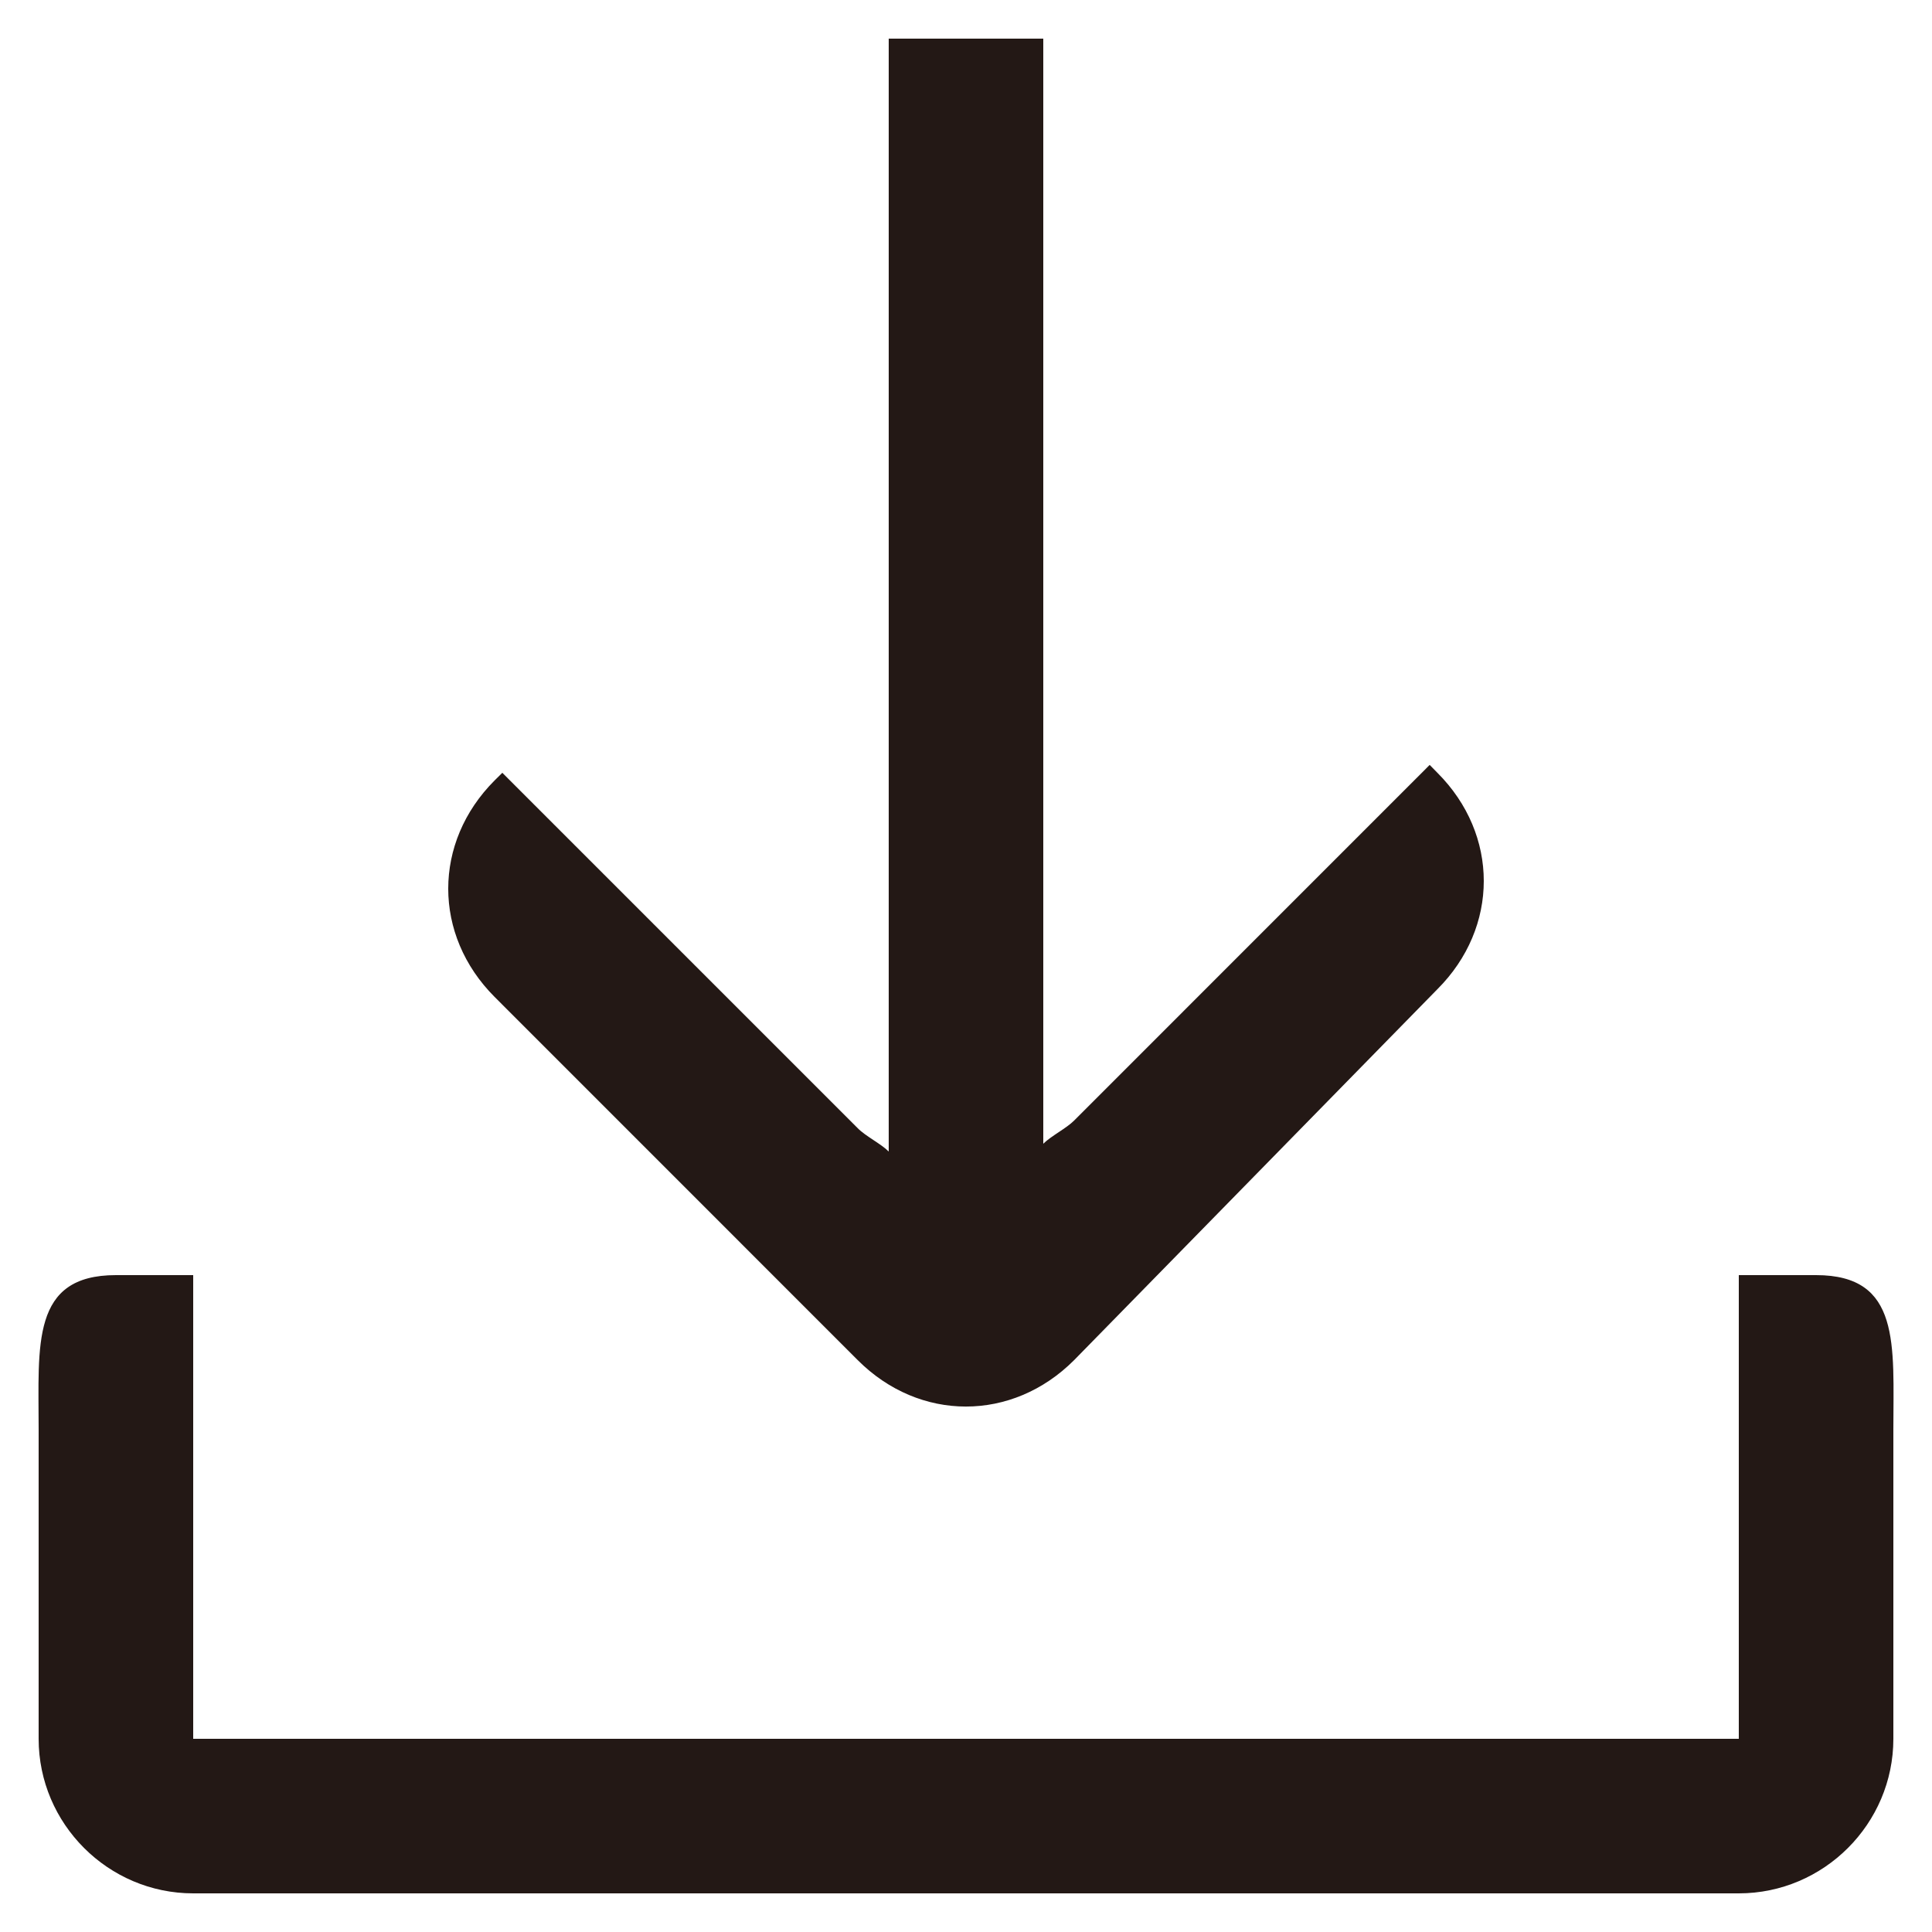
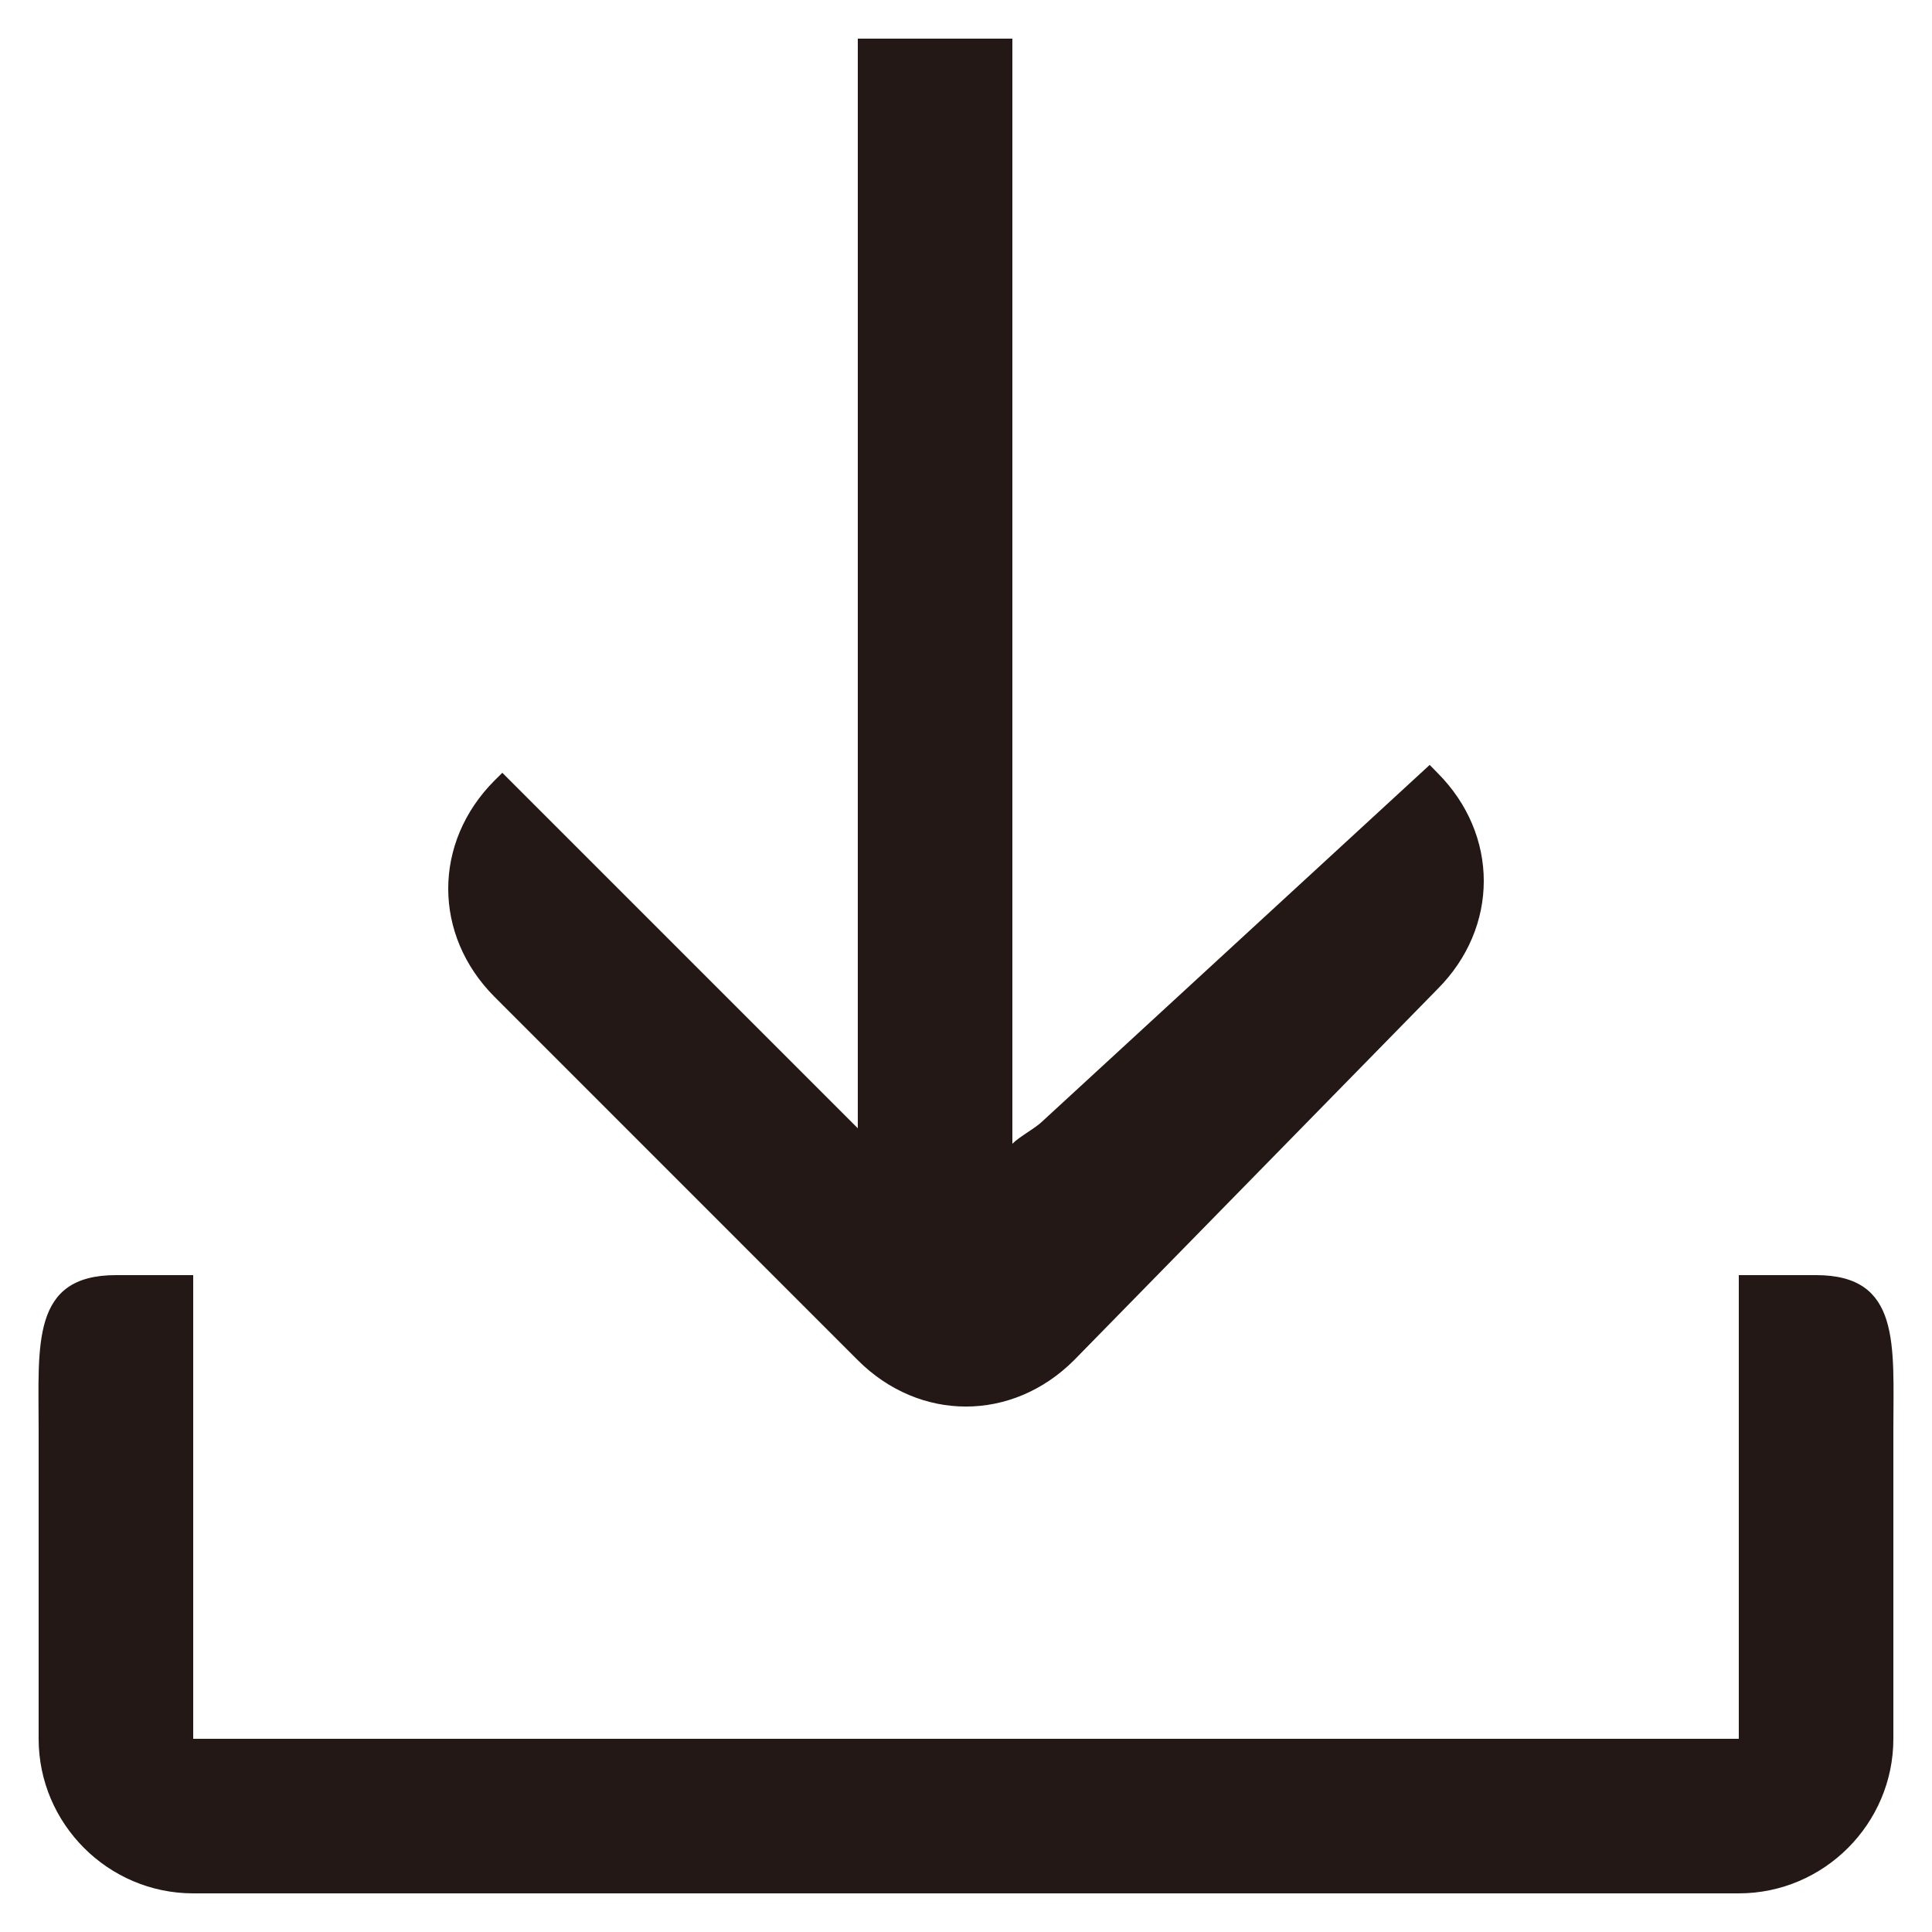
<svg xmlns="http://www.w3.org/2000/svg" version="1.1" id="Layer_1" x="0px" y="0px" width="25px" height="25px" viewBox="0 0 25 25" enable-background="new 0 0 25 25" xml:space="preserve">
-   <path fill="#231815" d="M24.5,18.5v4c0,1.1-0.9,2-2,2h-20c-1.1,0-2-0.9-2-2v-4c0-1.102-0.1-2,1-2h1v6h20v-6h1  C24.6,16.5,24.5,17.4,24.5,18.5z M13.899,17.6c-0.8,0.801-2,0.801-2.8,0L6.4,12.9c-0.8-0.801-0.8-2,0-2.801L6.5,10l4.6,4.6  c0.1,0.102,0.3,0.2,0.4,0.301V0.5h2v14.3c0.1-0.1,0.3-0.2,0.399-0.3L18.5,9.898L18.6,10c0.8,0.8,0.8,2,0,2.8L13.899,17.6z" />
+   <path fill="#231815" d="M24.5,18.5v4c0,1.1-0.9,2-2,2h-20c-1.1,0-2-0.9-2-2v-4c0-1.102-0.1-2,1-2h1v6h20v-6h1  C24.6,16.5,24.5,17.4,24.5,18.5z M13.899,17.6c-0.8,0.801-2,0.801-2.8,0L6.4,12.9c-0.8-0.801-0.8-2,0-2.801L6.5,10l4.6,4.6  V0.5h2v14.3c0.1-0.1,0.3-0.2,0.399-0.3L18.5,9.898L18.6,10c0.8,0.8,0.8,2,0,2.8L13.899,17.6z" />
</svg>